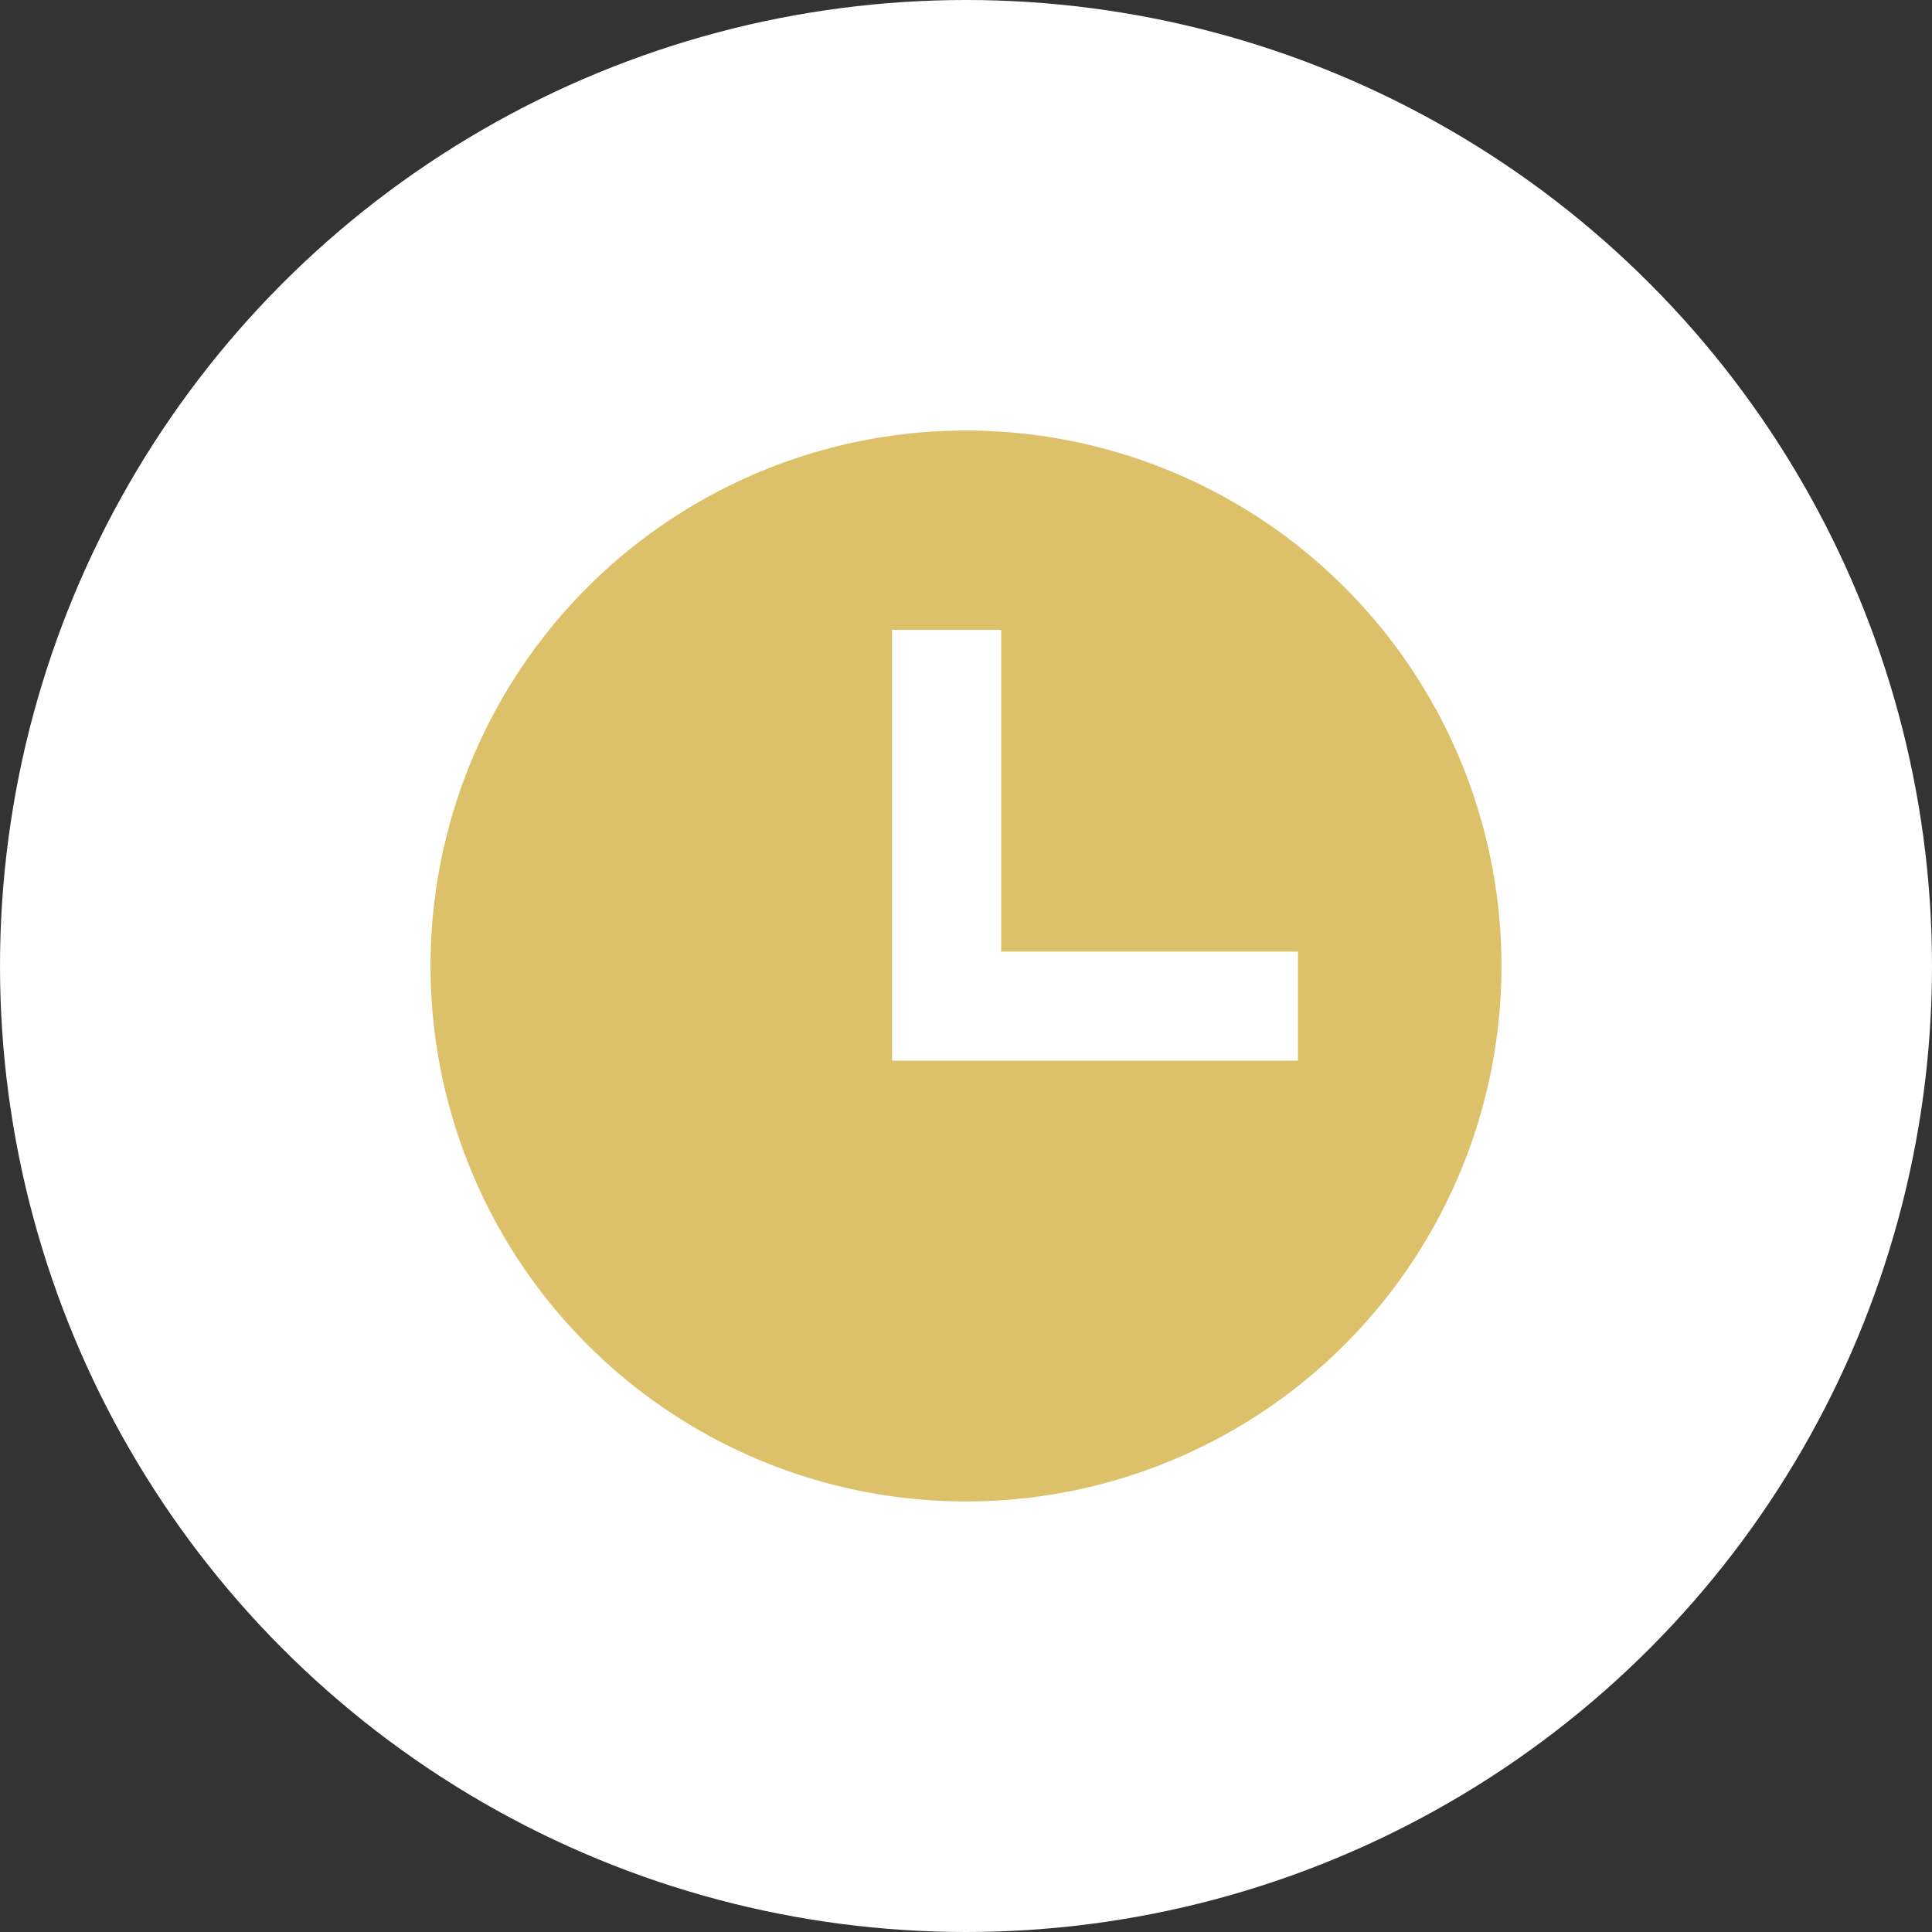
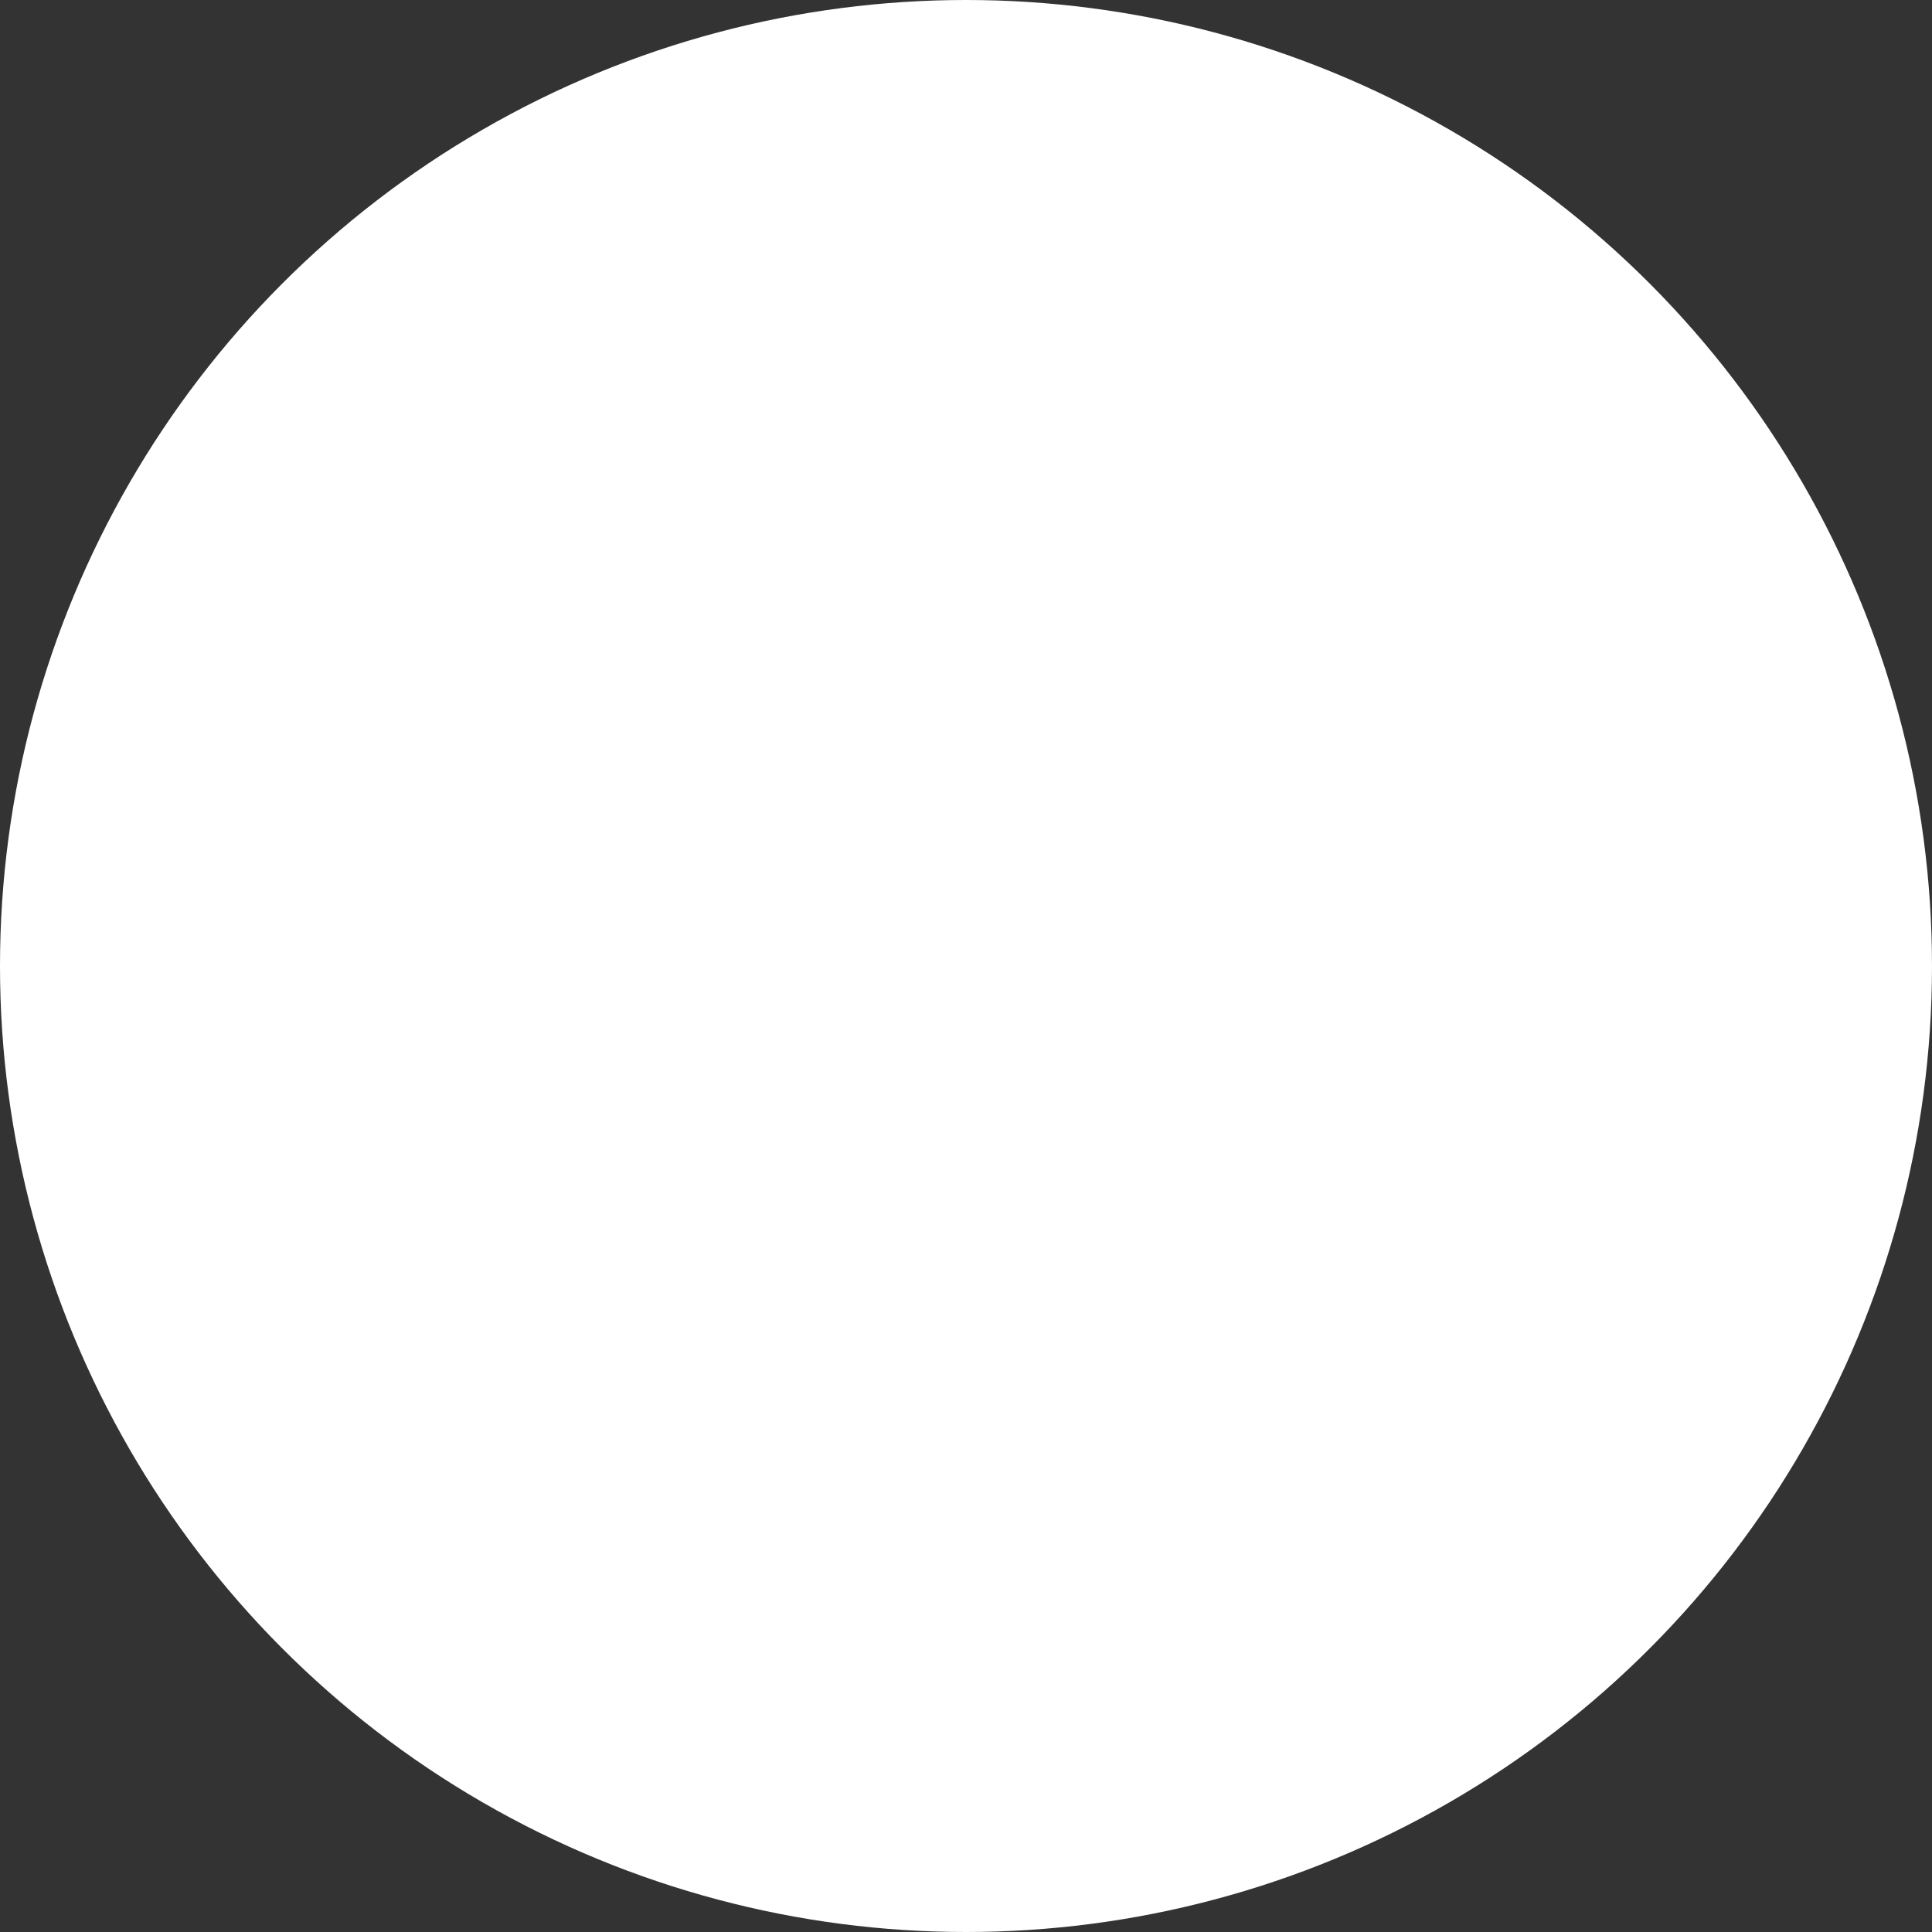
<svg xmlns="http://www.w3.org/2000/svg" id="Layer_1" data-name="Layer 1" viewBox="0 0 69.78 69.78">
  <rect x="0" y="0" width="69.78" height="69.78" fill="#333333" stroke="none" />
  <defs>
    <style>.cls-1{fill:#fff;}.cls-2{fill:#ddc16a;}</style>
  </defs>
  <title>wanneer</title>
  <circle class="cls-1" cx="34.89" cy="34.89" r="34.89" />
-   <path id="time-2-icon" class="cls-2" d="M108.57,100.51a19.34,19.34,0,1,0,19.34,19.34A19.34,19.34,0,0,0,108.57,100.51Zm12,22.76H105.9V107.71h3.94v11.62h10.72v3.94Z" transform="translate(-73.68 -84.96)" />
</svg>